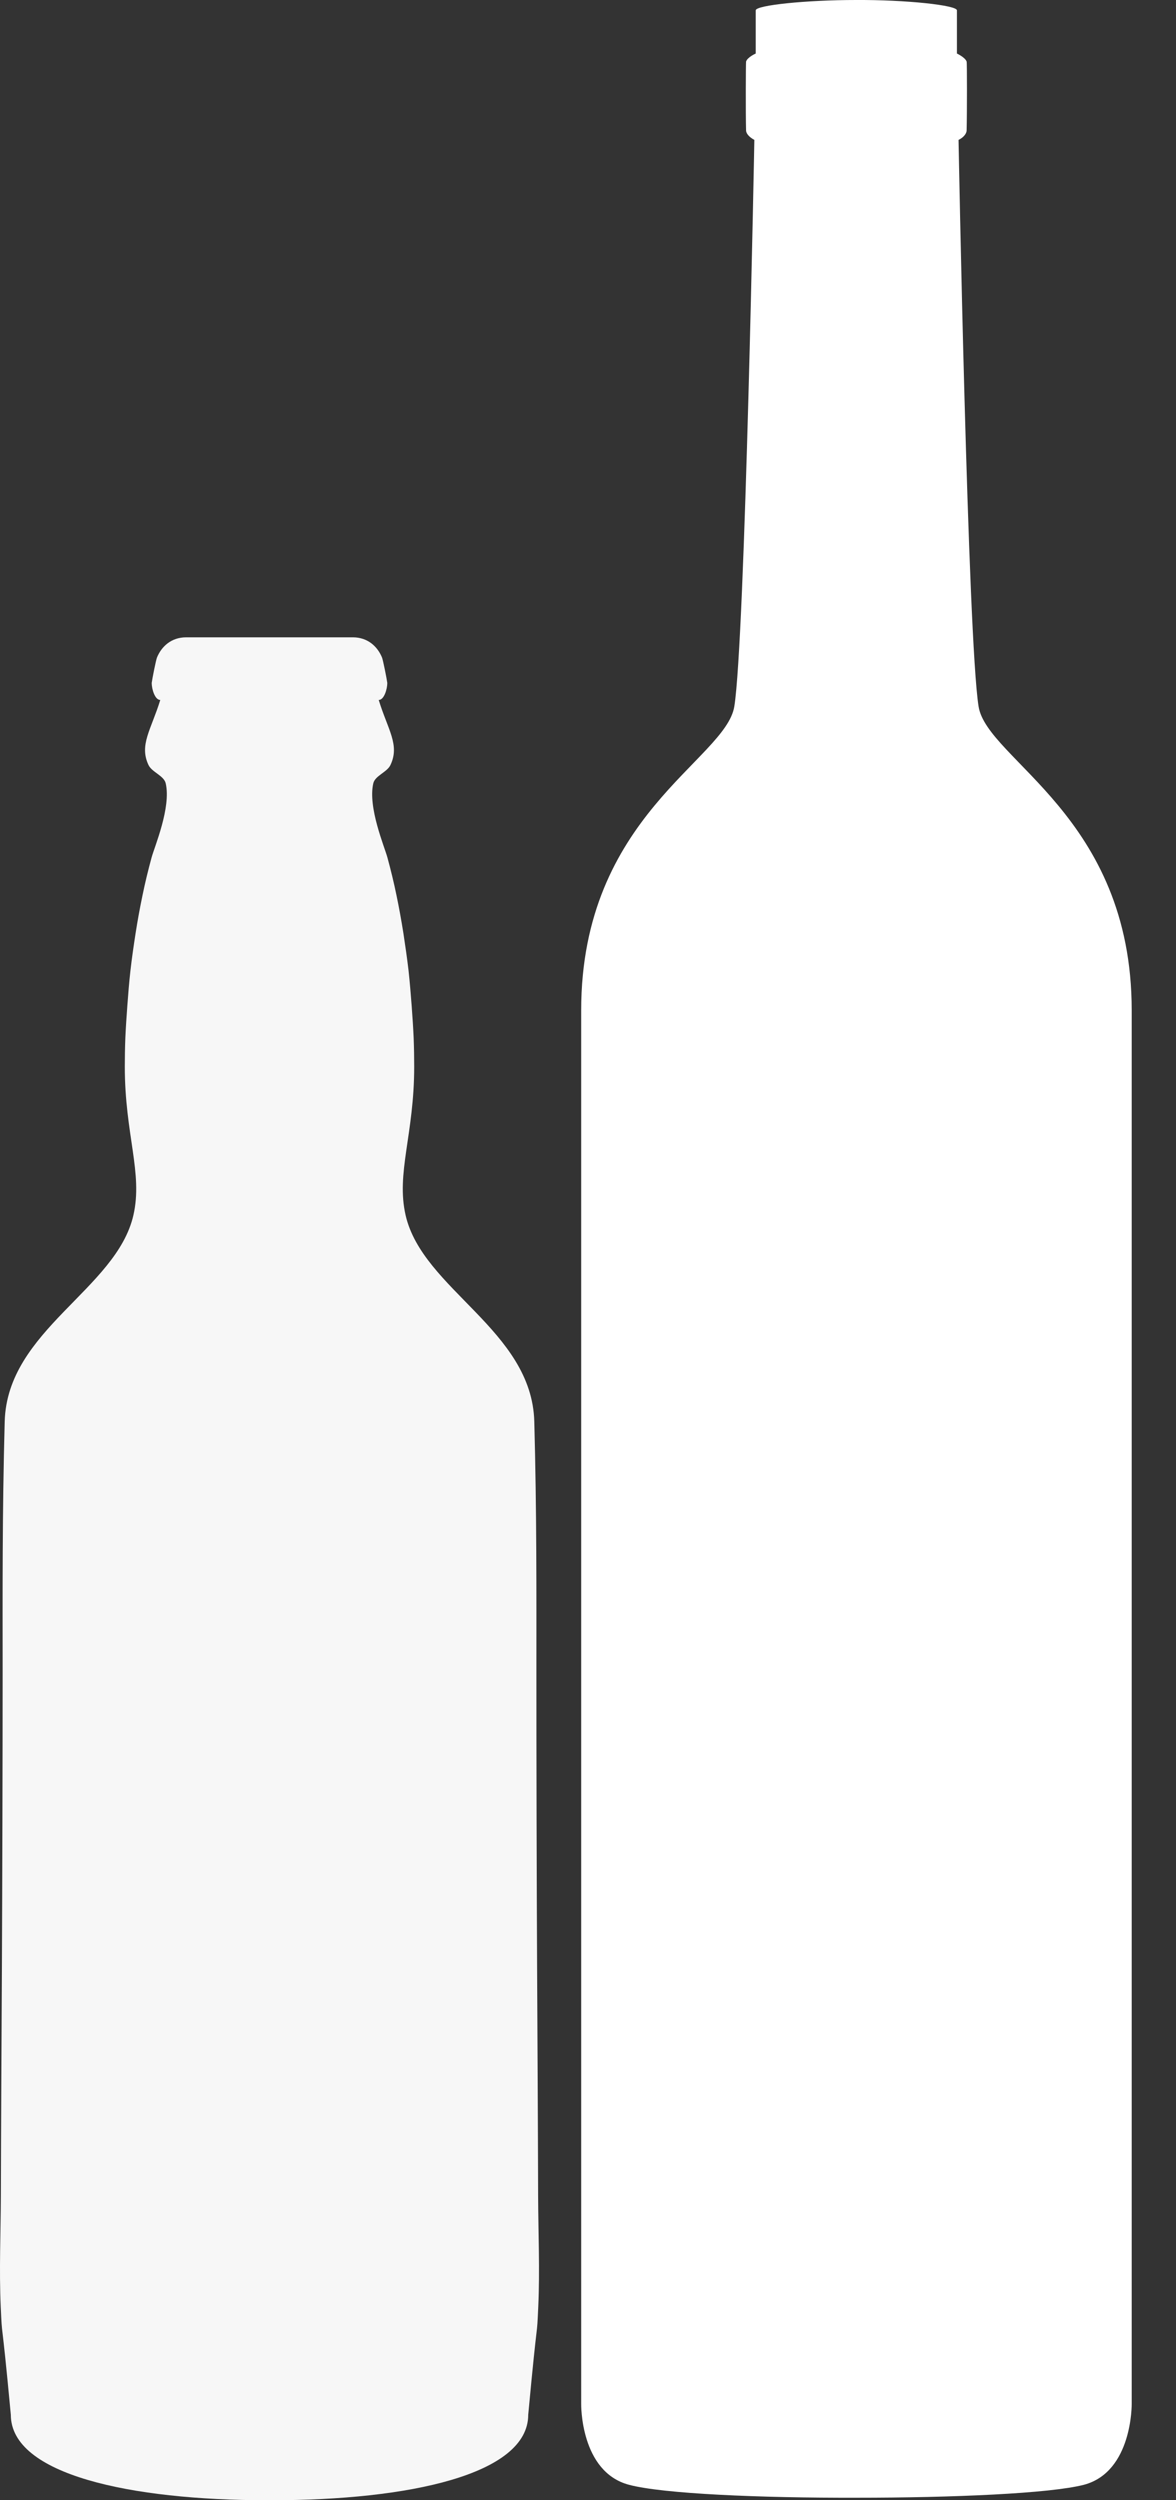
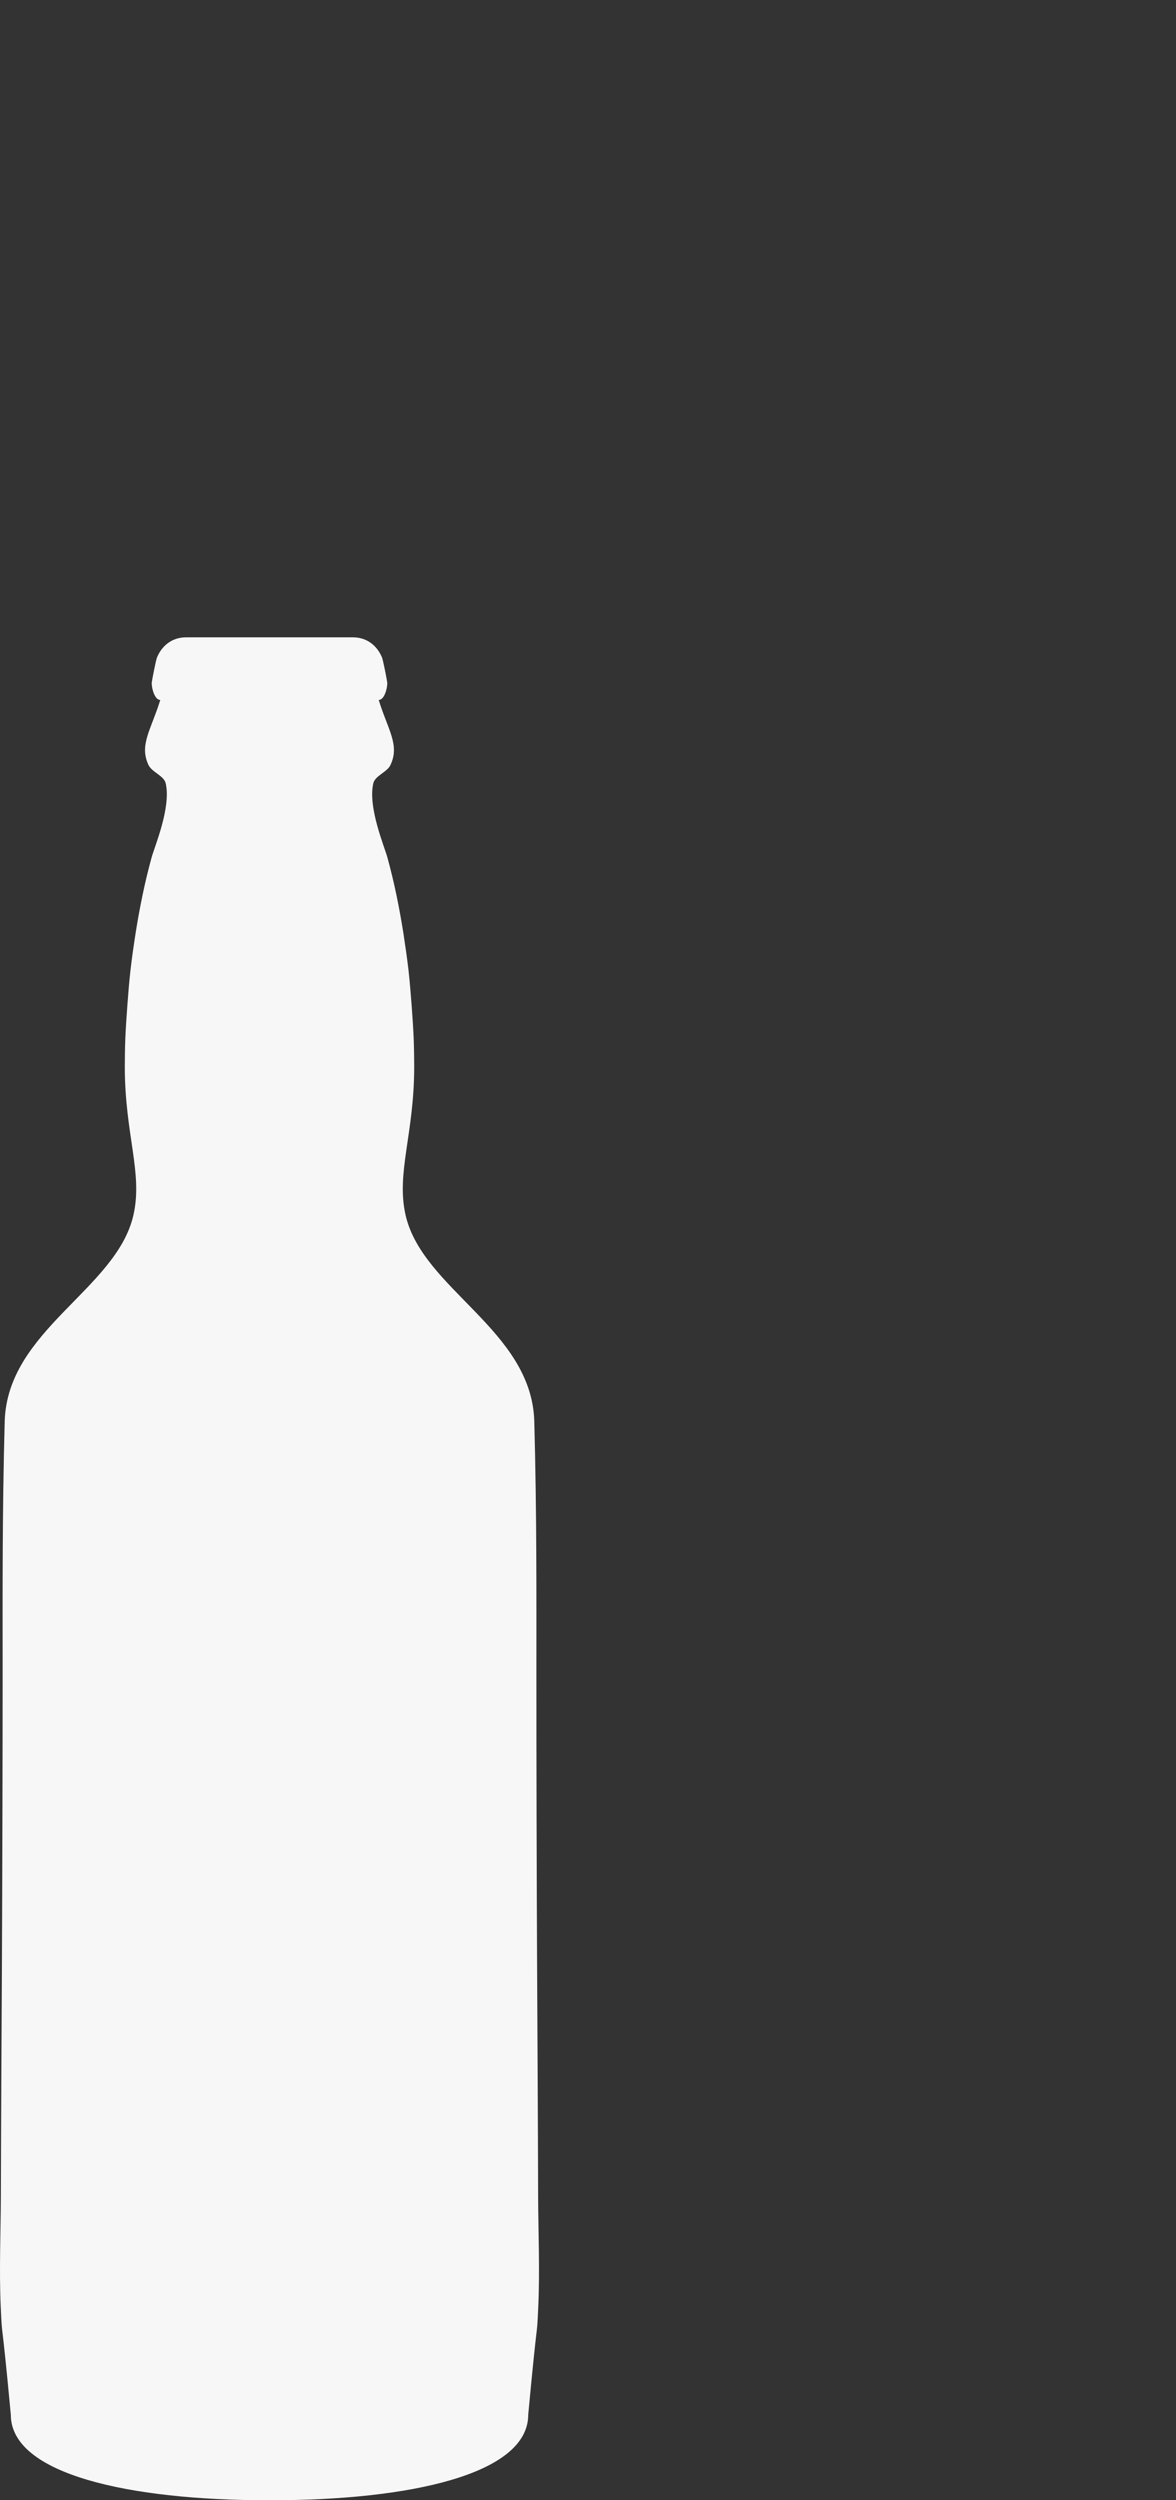
<svg xmlns="http://www.w3.org/2000/svg" width="24" height="51" viewBox="0 0 24 51" fill="none">
  <rect x="0" y="0" width="24" height="51" fill="#333333" stroke="none" />
-   <path d="M23.096 49.034V20.608C23.096 16.647 20.144 15.502 19.971 14.411C19.75 13.044 19.562 2.854 19.562 2.854C19.661 2.806 19.727 2.727 19.727 2.659C19.736 2.305 19.736 1.271 19.727 1.256C19.698 1.171 19.529 1.092 19.529 1.092V0.211C19.529 0.106 18.492 -0.005 17.474 0C16.455 0 15.423 0.106 15.423 0.211V1.092C15.423 1.092 15.254 1.166 15.226 1.256C15.221 1.271 15.216 2.305 15.226 2.659C15.226 2.727 15.296 2.801 15.395 2.854C15.395 2.854 15.207 13.039 14.986 14.411C14.808 15.502 11.861 16.647 11.861 20.608V49.034C11.861 49.034 11.837 50.421 12.837 50.685C13.531 50.87 15.521 50.954 17.479 50.949C19.436 50.949 21.425 50.864 22.12 50.685C23.115 50.421 23.096 49.034 23.096 49.034Z" fill="white" />
  <path opacity="0.96" d="M5.54 51C8.336 51 10.78 50.478 10.78 49.257C10.985 47.053 10.951 47.79 10.985 47.053C11.019 46.297 10.985 45.549 10.982 44.782C10.978 43.249 10.969 41.68 10.961 40.091C10.953 38.501 10.946 35.71 10.947 34.095C10.947 32.481 10.954 30.862 10.904 28.996C10.853 27.131 8.626 26.304 8.278 24.79C8.08 23.927 8.453 23.143 8.453 21.758C8.453 21.579 8.45 21.382 8.442 21.173C8.433 20.964 8.418 20.743 8.401 20.511C8.383 20.279 8.364 20.038 8.337 19.791C8.308 19.544 8.271 19.288 8.232 19.032C8.191 18.776 8.145 18.517 8.091 18.26C8.038 18.002 7.976 17.747 7.907 17.494C7.846 17.268 7.505 16.471 7.618 15.979C7.654 15.822 7.899 15.752 7.968 15.606C8.164 15.194 7.914 14.883 7.729 14.278C7.84 14.278 7.904 14.053 7.904 13.931C7.894 13.85 7.817 13.461 7.796 13.411C7.703 13.187 7.505 13 7.2 13C7.2 13 4.94 13 5.498 13C6.056 13 3.8 13 3.8 13C3.495 13 3.297 13.187 3.204 13.411C3.183 13.461 3.106 13.85 3.096 13.931C3.096 14.053 3.16 14.278 3.271 14.278C3.085 14.883 2.836 15.194 3.031 15.606C3.101 15.752 3.346 15.822 3.382 15.979C3.495 16.471 3.154 17.269 3.093 17.494C3.024 17.747 2.962 18.002 2.909 18.26C2.855 18.517 2.808 18.776 2.768 19.032C2.728 19.288 2.691 19.544 2.663 19.791C2.635 20.038 2.616 20.279 2.599 20.511C2.582 20.743 2.567 20.964 2.558 21.173C2.55 21.382 2.547 21.579 2.547 21.758C2.547 23.143 2.92 23.927 2.722 24.79C2.374 26.304 0.147 27.131 0.096 28.996C0.046 30.862 0.053 32.481 0.054 34.095C0.054 35.71 0.047 38.501 0.039 40.091C0.031 41.68 0.022 43.249 0.018 44.782C0.015 45.549 -0.019 46.297 0.015 47.053C0.049 47.79 0.015 47.053 0.221 49.257C0.221 50.478 2.664 51 5.46 51H5.54H5.54Z" fill="white" />
</svg>